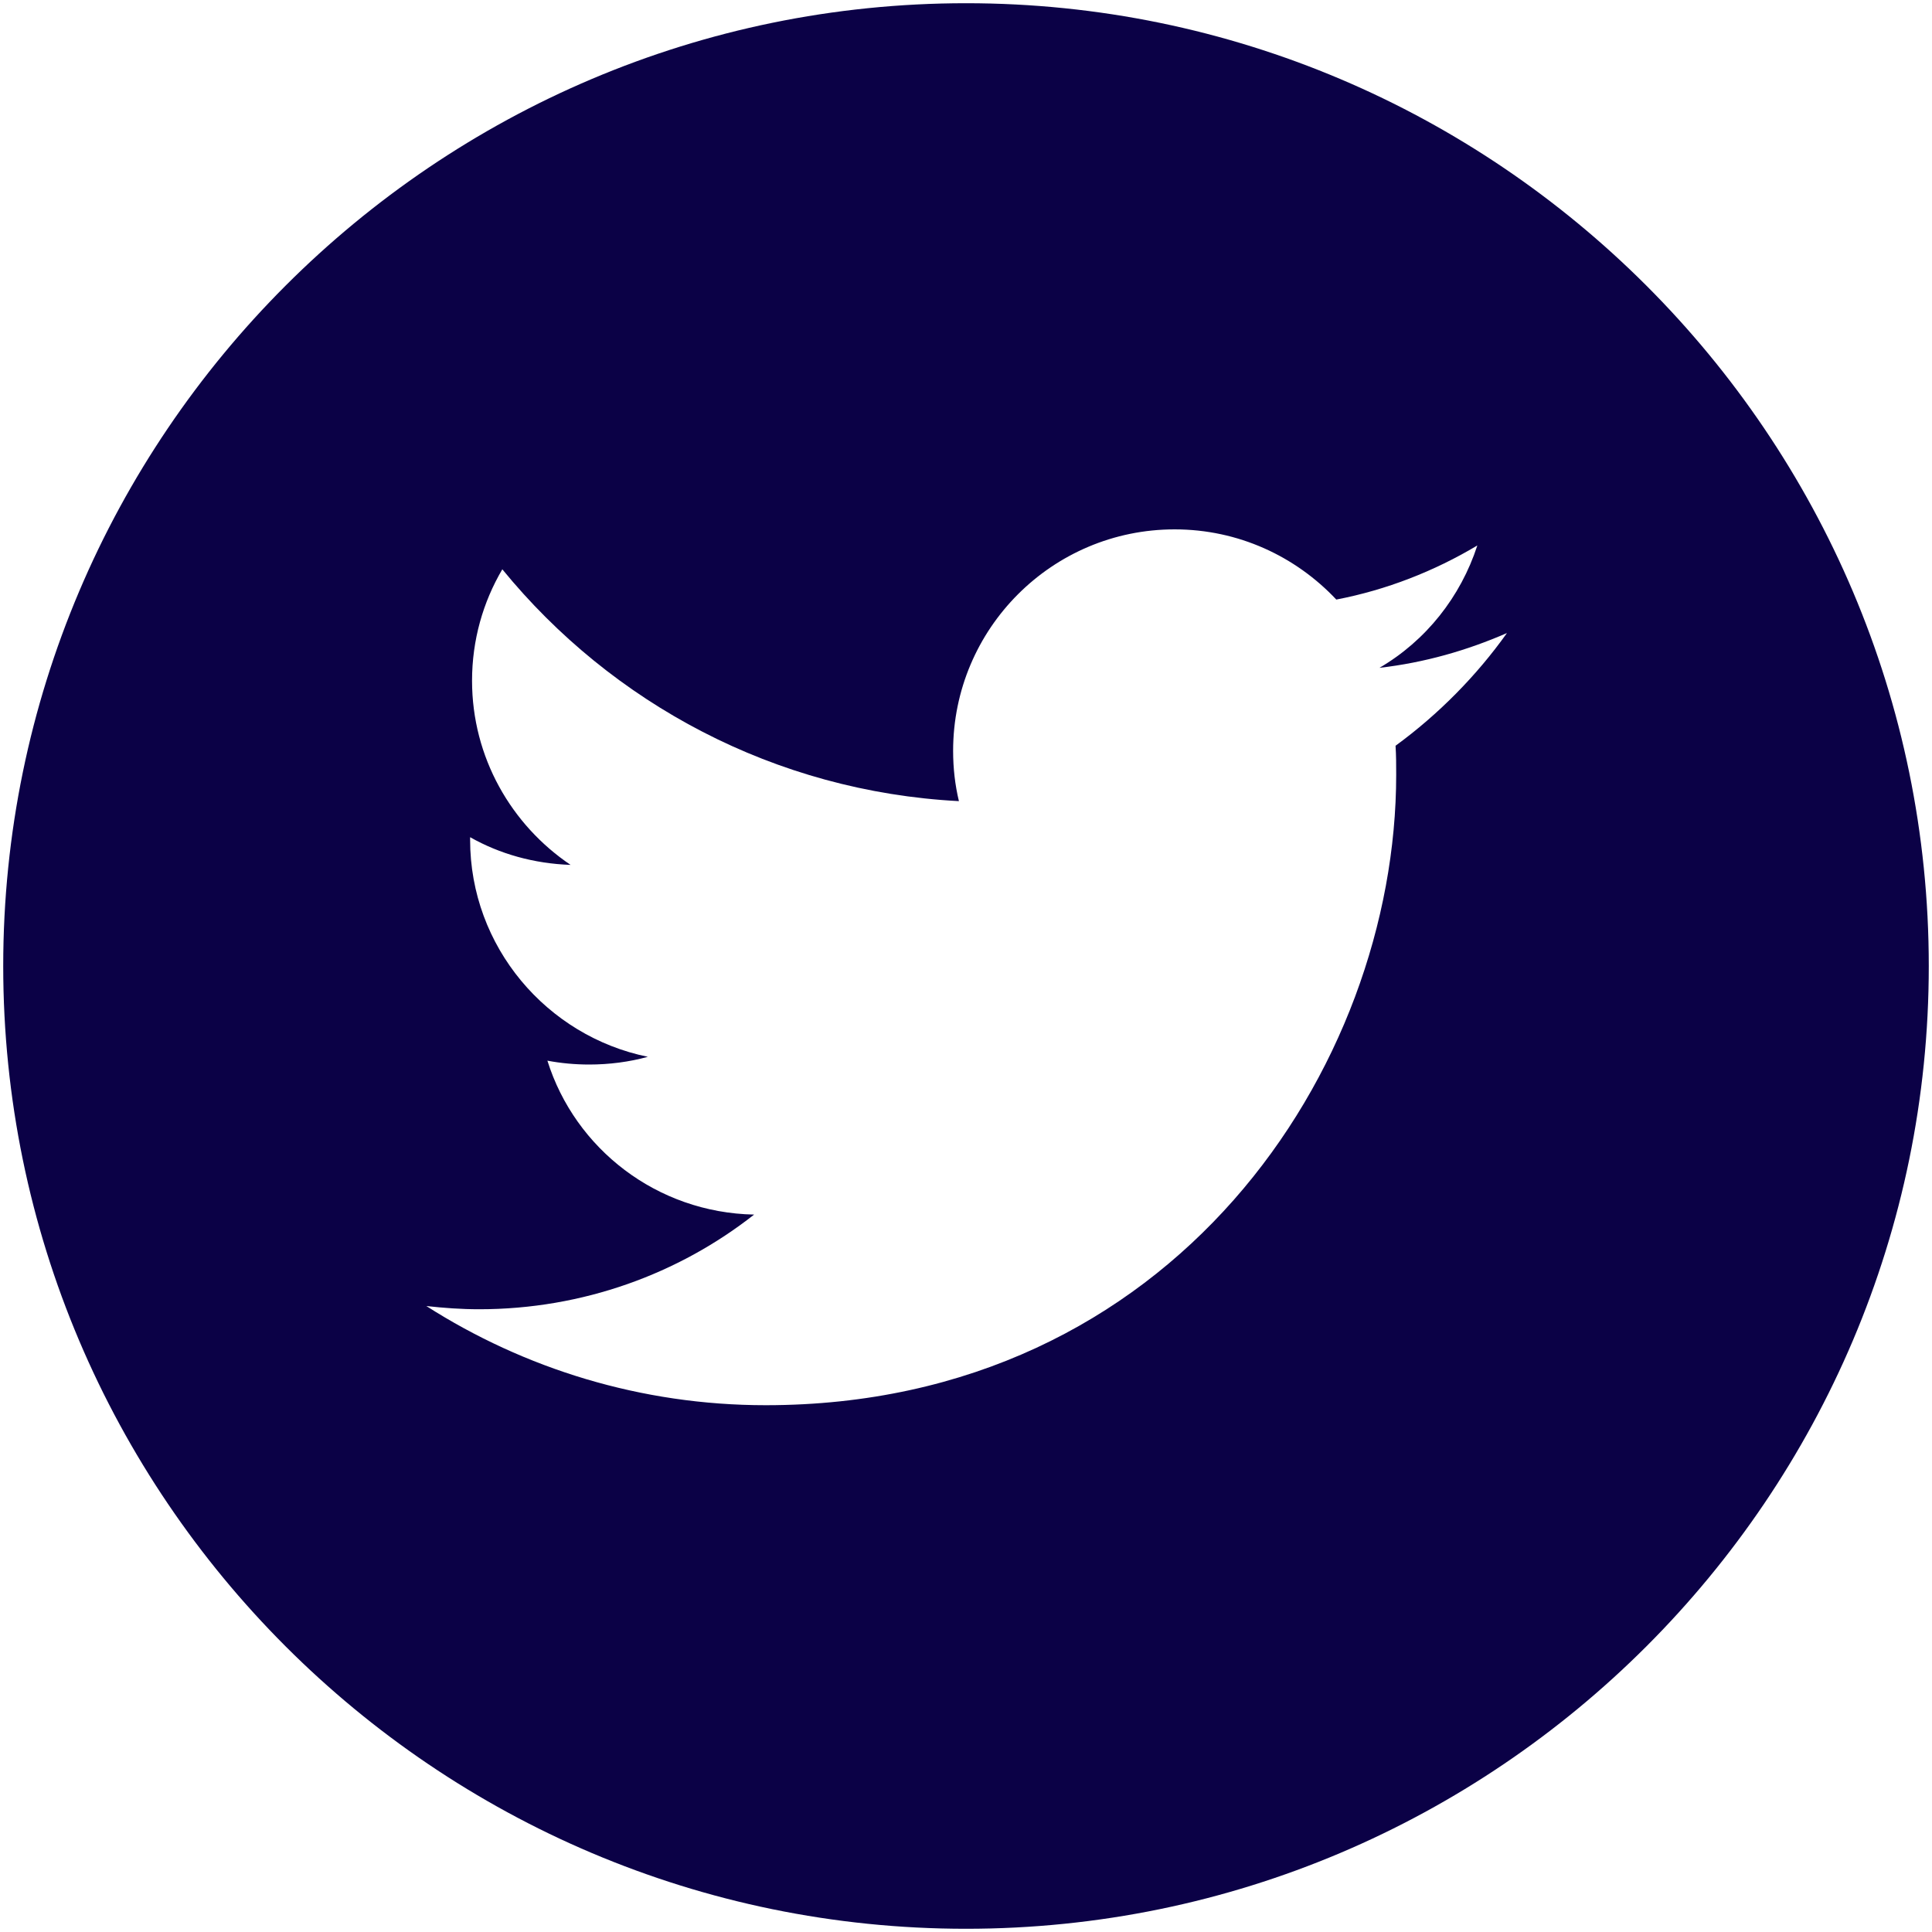
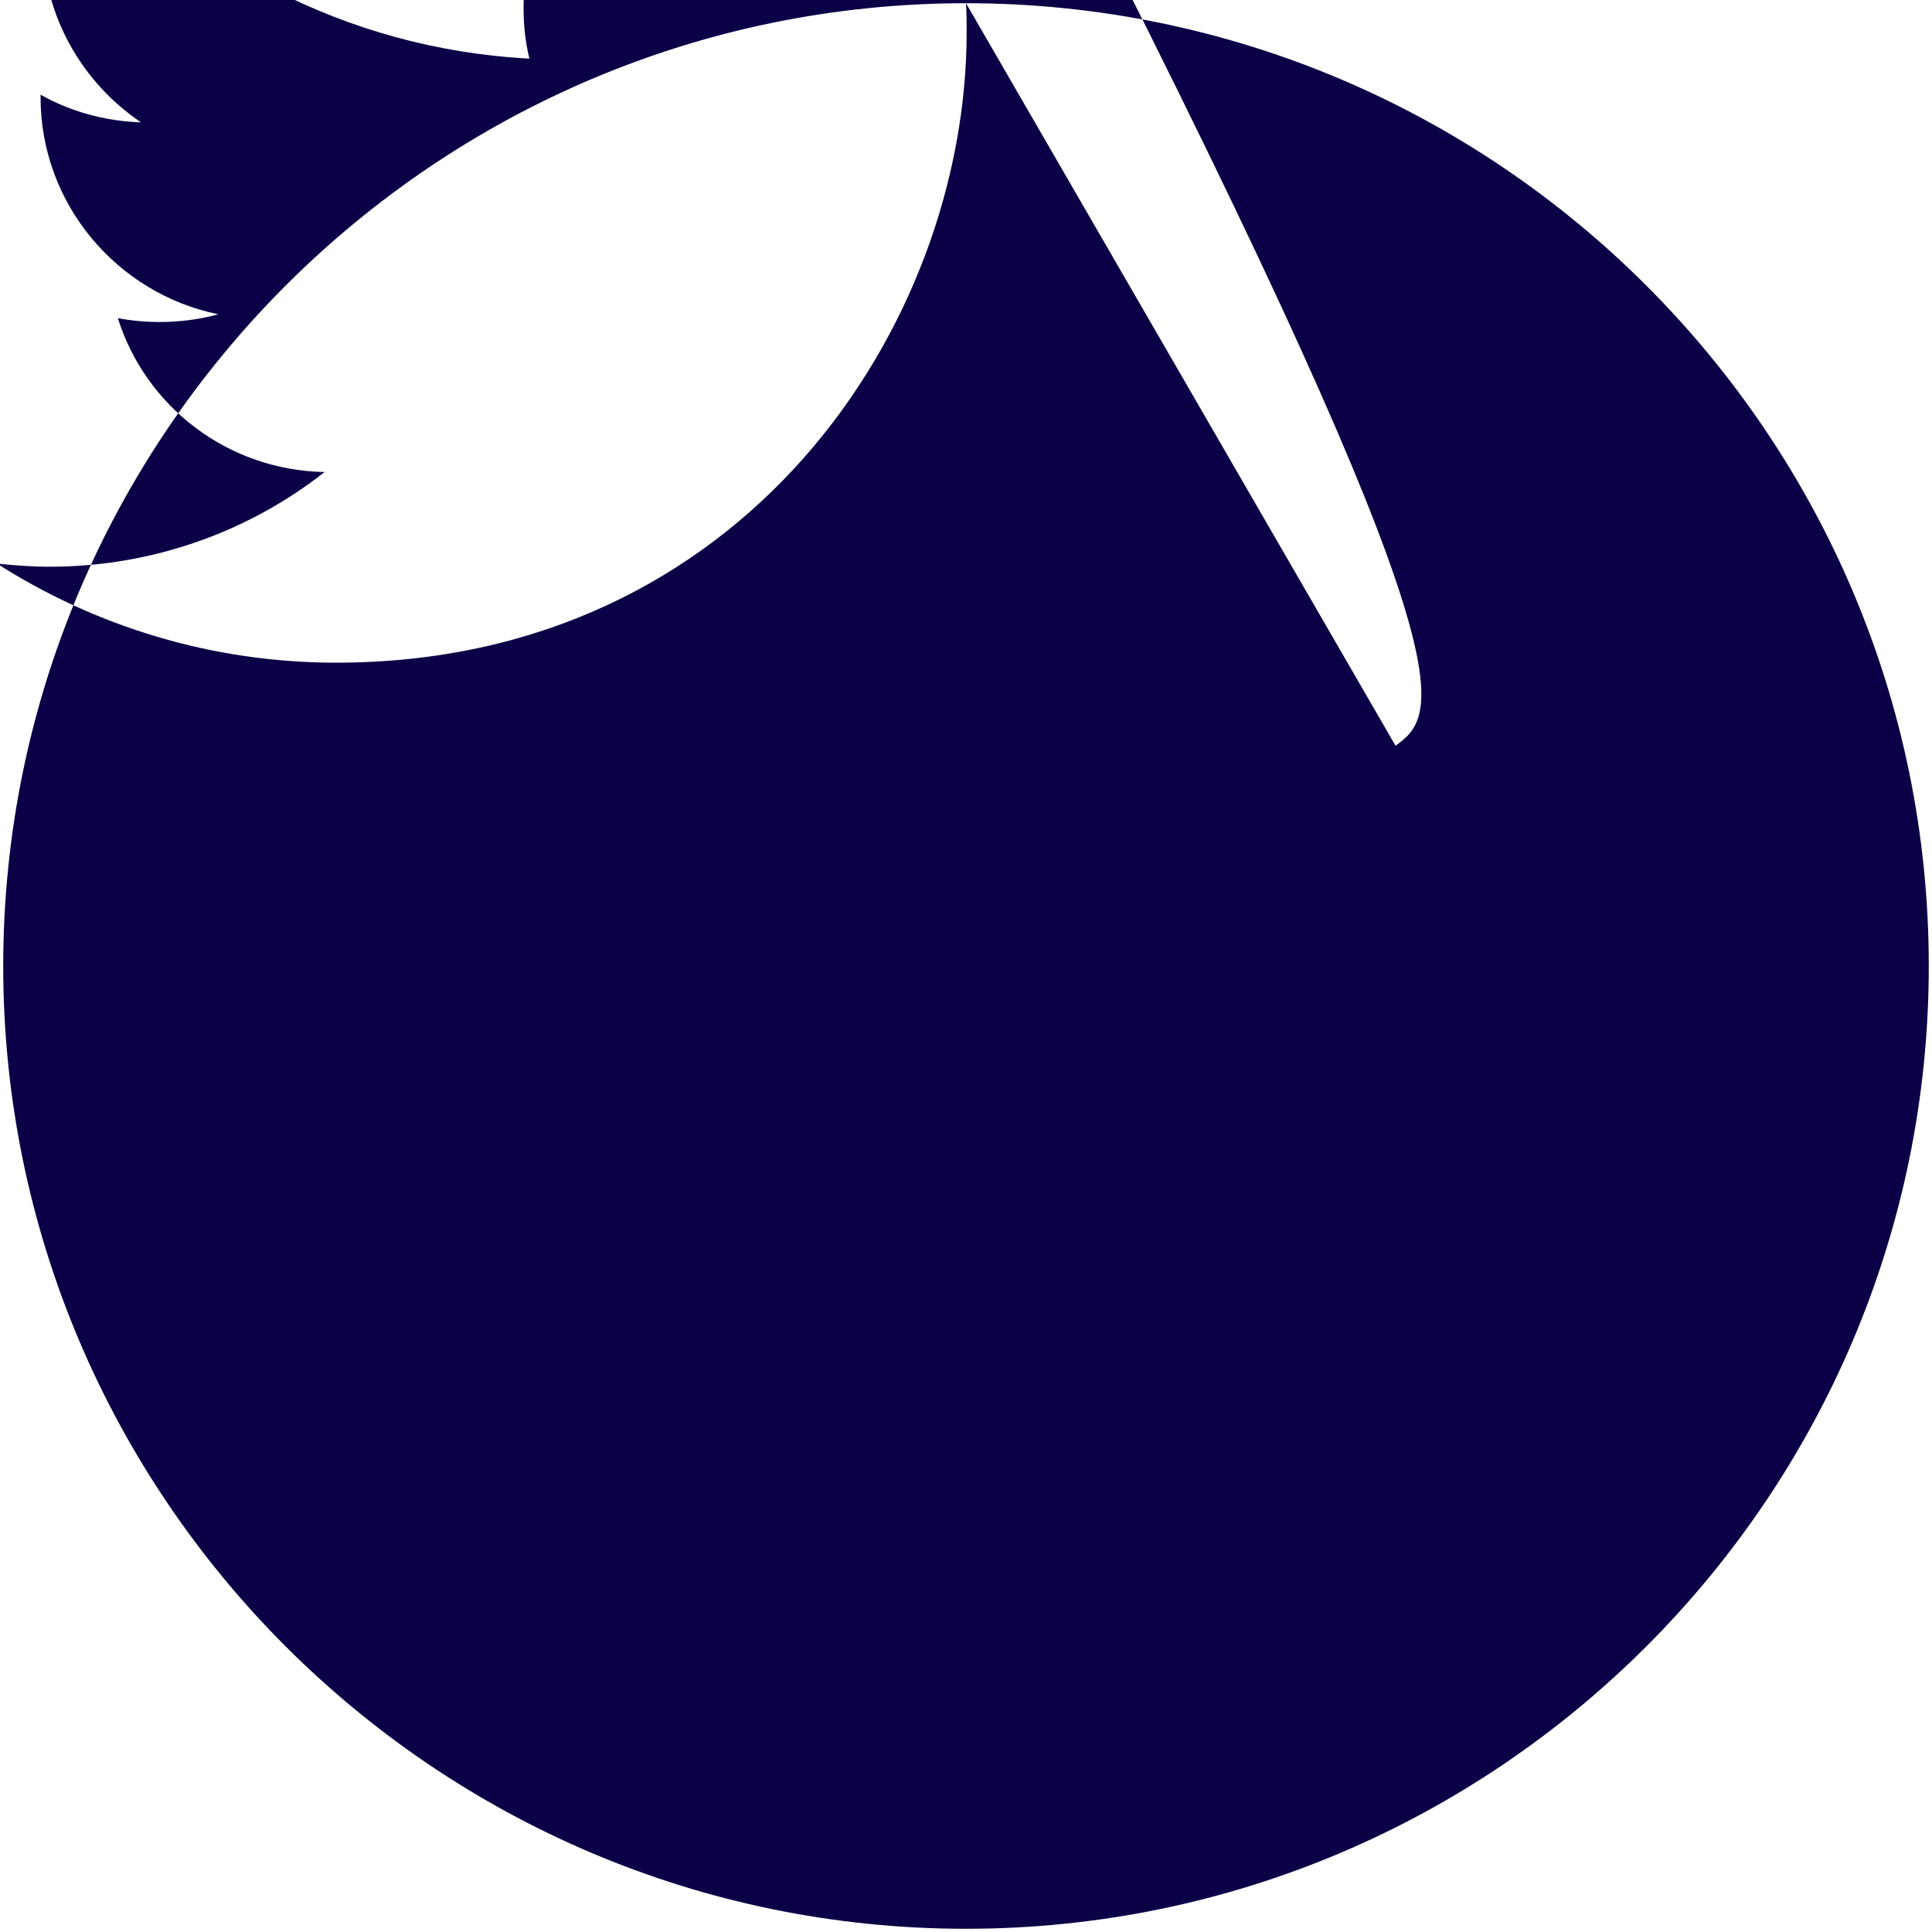
<svg xmlns="http://www.w3.org/2000/svg" version="1.1" id="Layer_1" x="0px" y="0px" viewBox="0 0 30 30" style="enable-background:new 0 0 30 30;" xml:space="preserve">
  <style type="text/css">
	.st0{fill:#0B0146;}
</style>
  <g>
    <g>
-       <path class="st0" d="M15,0.05C6.76,0.05,0.05,6.76,0.05,15c0,8.24,6.71,14.95,14.95,14.95c8.24,0,14.95-6.71,14.95-14.95    C29.95,6.76,23.24,0.05,15,0.05z M21.67,11.58c0.01,0.15,0.01,0.3,0.01,0.45c0,4.55-3.46,9.79-9.79,9.79    c-1.94,0-3.75-0.57-5.27-1.54c0.27,0.03,0.54,0.05,0.82,0.05c1.61,0,3.1-0.55,4.27-1.47c-1.51-0.03-2.78-1.02-3.21-2.39    c0.21,0.04,0.43,0.06,0.65,0.06c0.31,0,0.62-0.04,0.91-0.12c-1.57-0.32-2.76-1.71-2.76-3.37c0-0.01,0-0.03,0-0.04    c0.46,0.26,0.99,0.41,1.56,0.43c-0.92-0.62-1.53-1.67-1.53-2.86c0-0.63,0.17-1.22,0.47-1.73c1.7,2.08,4.23,3.45,7.09,3.6    c-0.06-0.25-0.09-0.51-0.09-0.78c0-1.9,1.54-3.44,3.44-3.44c0.99,0,1.88,0.42,2.51,1.09c0.78-0.15,1.52-0.44,2.19-0.84    c-0.26,0.8-0.8,1.48-1.52,1.9c0.7-0.08,1.36-0.27,1.98-0.54C22.93,10.49,22.34,11.09,21.67,11.58z" />
+       <path class="st0" d="M15,0.05C6.76,0.05,0.05,6.76,0.05,15c0,8.24,6.71,14.95,14.95,14.95c8.24,0,14.95-6.71,14.95-14.95    C29.95,6.76,23.24,0.05,15,0.05z c0.01,0.15,0.01,0.3,0.01,0.45c0,4.55-3.46,9.79-9.79,9.79    c-1.94,0-3.75-0.57-5.27-1.54c0.27,0.03,0.54,0.05,0.82,0.05c1.61,0,3.1-0.55,4.27-1.47c-1.51-0.03-2.78-1.02-3.21-2.39    c0.21,0.04,0.43,0.06,0.65,0.06c0.31,0,0.62-0.04,0.91-0.12c-1.57-0.32-2.76-1.71-2.76-3.37c0-0.01,0-0.03,0-0.04    c0.46,0.26,0.99,0.41,1.56,0.43c-0.92-0.62-1.53-1.67-1.53-2.86c0-0.63,0.17-1.22,0.47-1.73c1.7,2.08,4.23,3.45,7.09,3.6    c-0.06-0.25-0.09-0.51-0.09-0.78c0-1.9,1.54-3.44,3.44-3.44c0.99,0,1.88,0.42,2.51,1.09c0.78-0.15,1.52-0.44,2.19-0.84    c-0.26,0.8-0.8,1.48-1.52,1.9c0.7-0.08,1.36-0.27,1.98-0.54C22.93,10.49,22.34,11.09,21.67,11.58z" />
    </g>
  </g>
</svg>